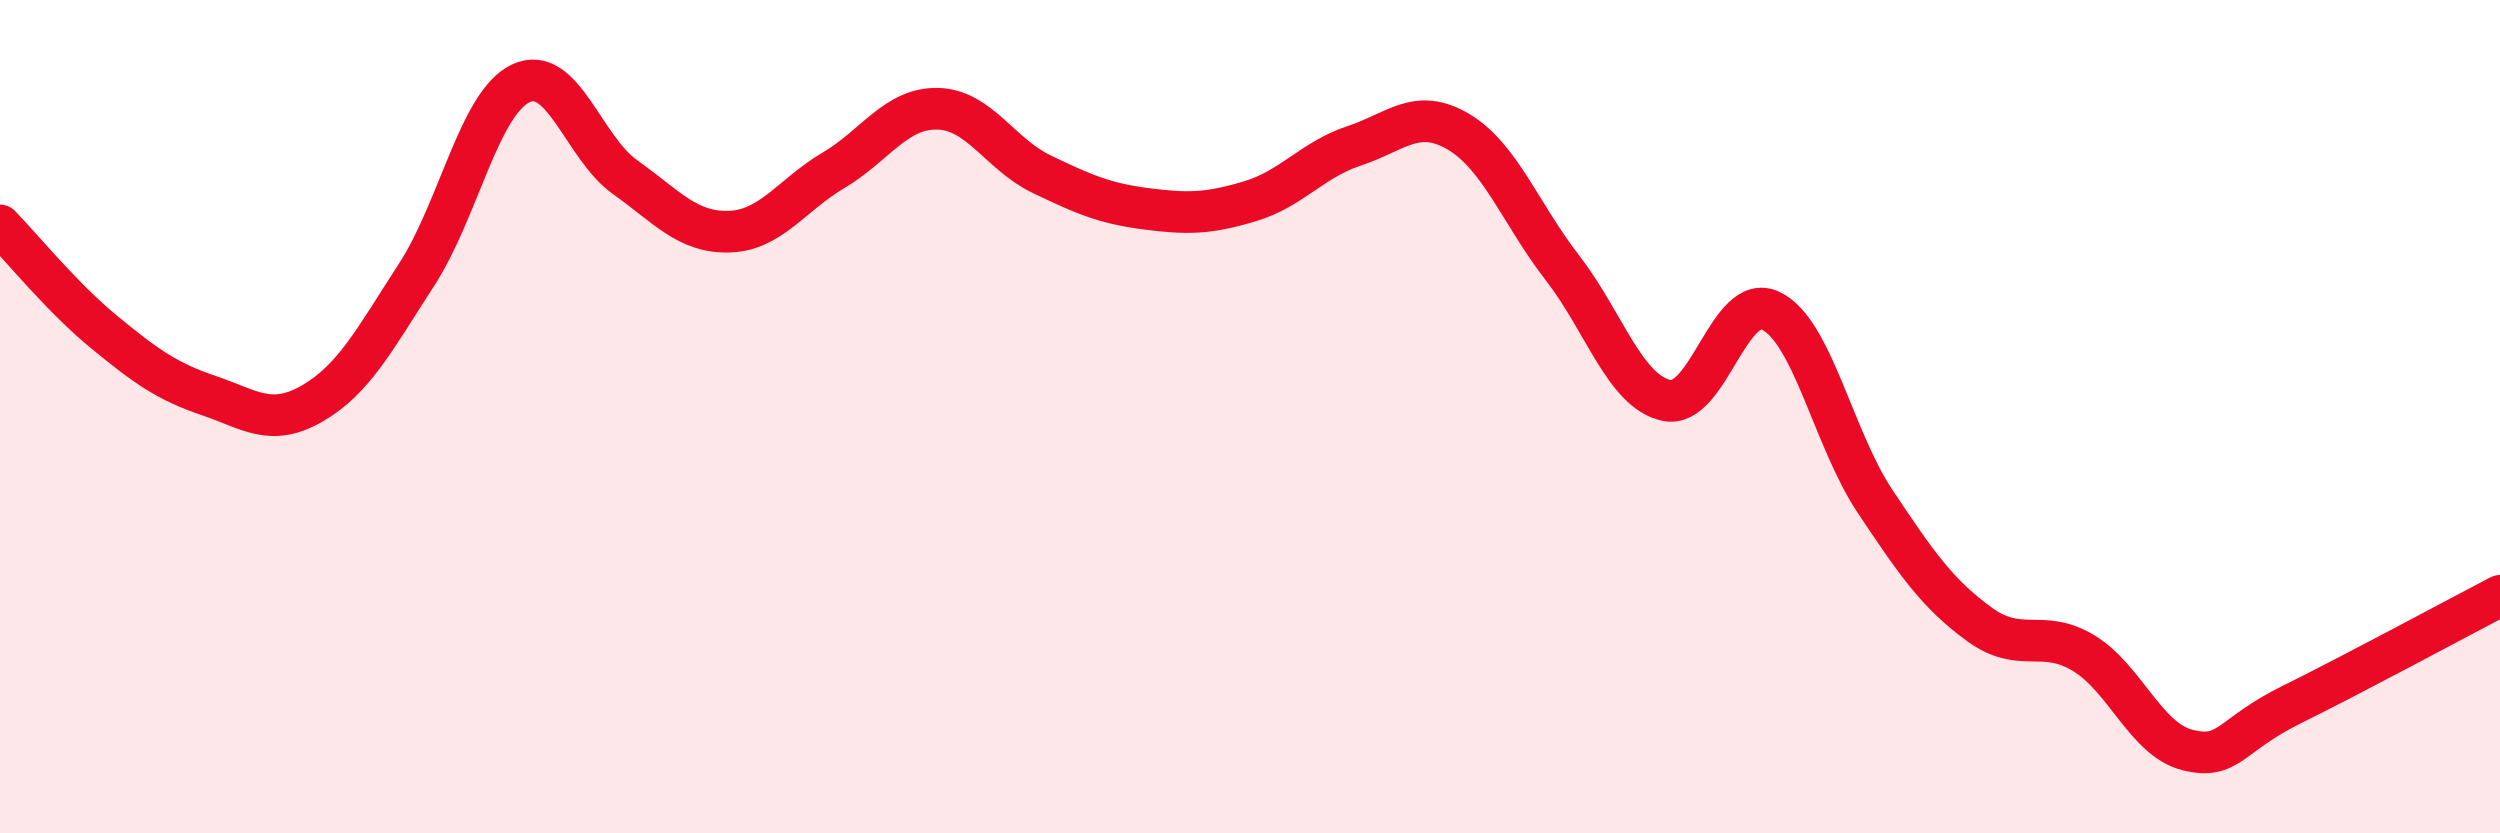
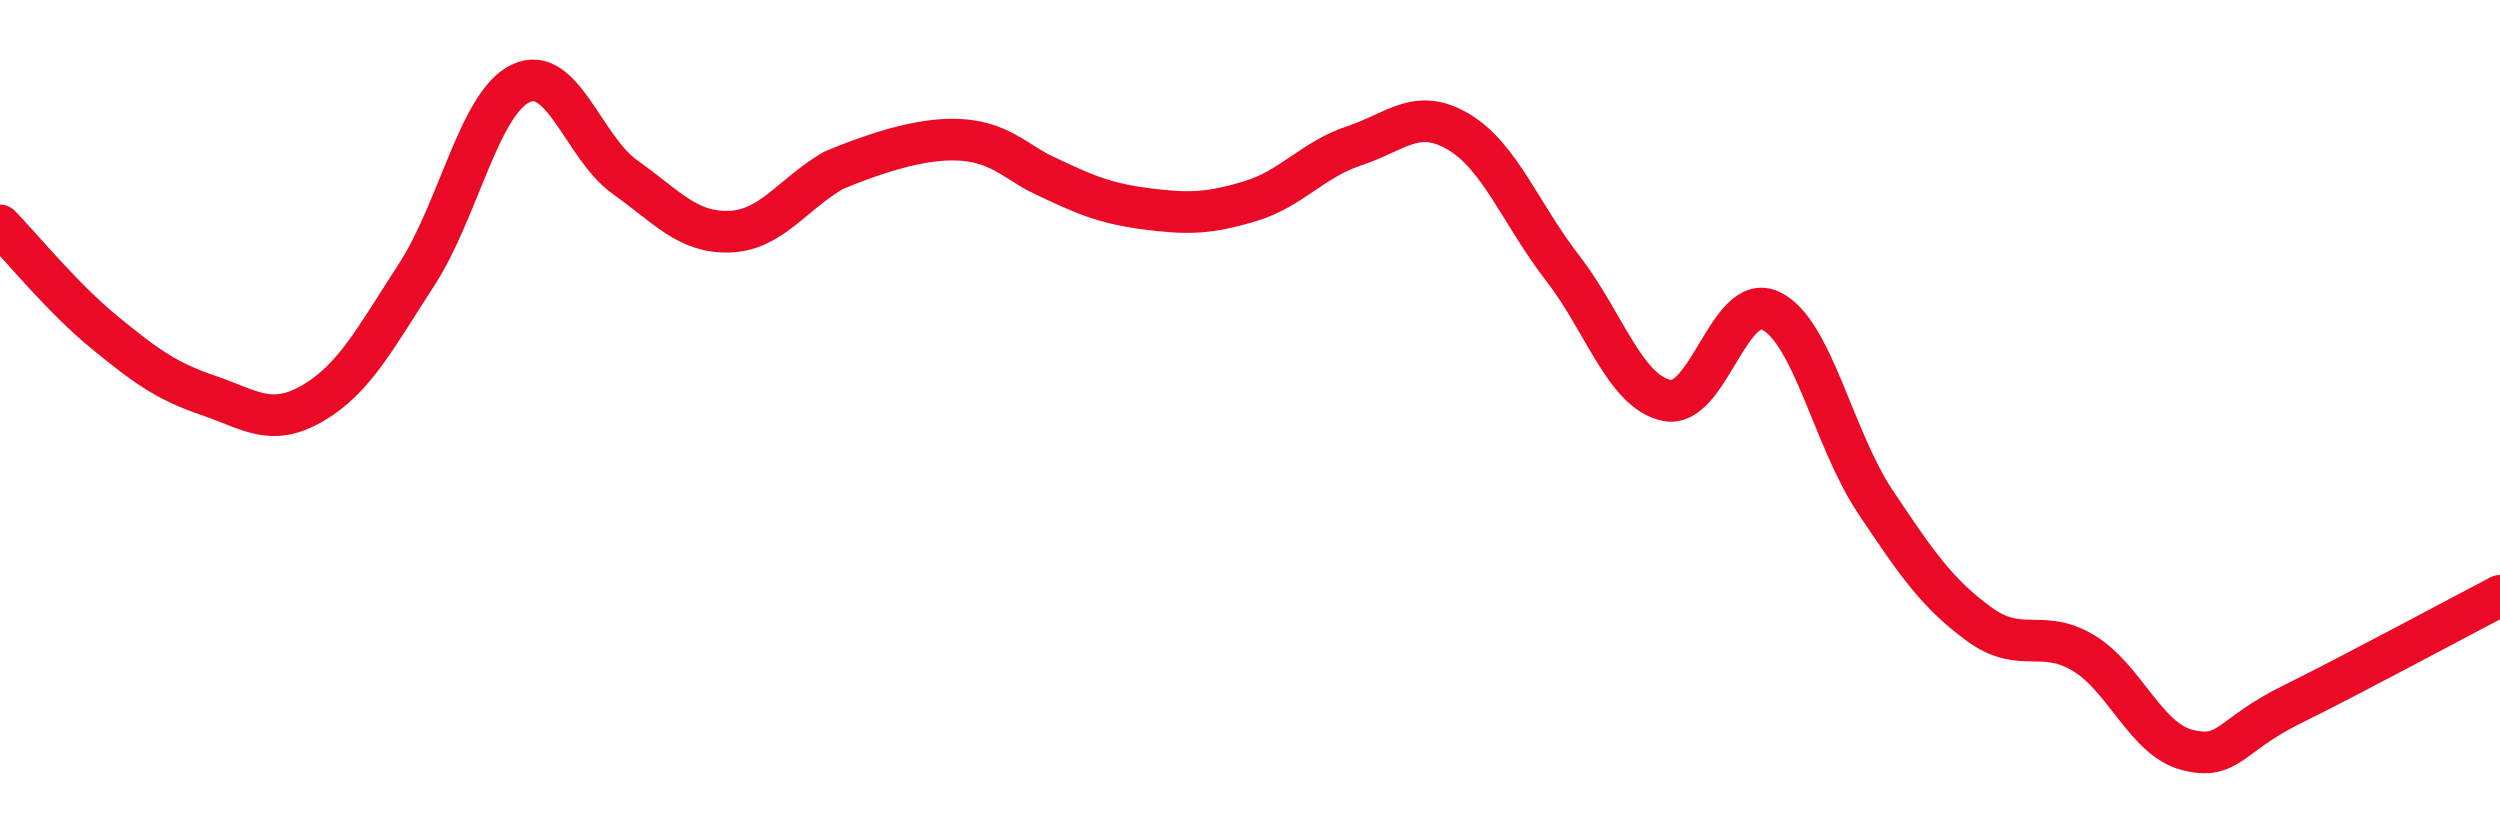
<svg xmlns="http://www.w3.org/2000/svg" width="60" height="20" viewBox="0 0 60 20">
-   <path d="M 0,5.41 C 0.5,5.92 1.5,7.15 2.5,7.97 C 3.5,8.79 4,9.15 5,9.49 C 6,9.83 6.5,10.26 7.5,9.68 C 8.5,9.1 9,8.13 10,6.59 C 11,5.05 11.5,2.47 12.5,2 C 13.5,1.53 14,3.54 15,4.25 C 16,4.96 16.5,5.59 17.5,5.56 C 18.5,5.53 19,4.68 20,4.09 C 21,3.5 21.5,2.59 22.5,2.61 C 23.5,2.63 24,3.7 25,4.18 C 26,4.66 26.5,4.88 27.5,5.01 C 28.5,5.14 29,5.13 30,4.83 C 31,4.53 31.5,3.83 32.5,3.5 C 33.5,3.17 34,2.57 35,3.16 C 36,3.75 36.5,5.14 37.5,6.43 C 38.5,7.72 39,9.4 40,9.61 C 41,9.82 41.5,6.98 42.5,7.46 C 43.5,7.94 44,10.53 45,12.03 C 46,13.53 46.5,14.25 47.5,14.98 C 48.5,15.71 49,15.07 50,15.67 C 51,16.27 51.5,17.75 52.5,18 C 53.5,18.25 53.5,17.65 55,16.91 C 56.5,16.17 59,14.82 60,14.3L60 20L0 20Z" fill="#EB0A25" opacity="0.1" stroke-linecap="round" stroke-linejoin="round" />
-   <path d="M 0,5.41 C 0.5,5.92 1.5,7.15 2.5,7.97 C 3.5,8.79 4,9.15 5,9.49 C 6,9.83 6.5,10.26 7.5,9.68 C 8.5,9.1 9,8.13 10,6.59 C 11,5.05 11.5,2.47 12.5,2 C 13.5,1.53 14,3.54 15,4.25 C 16,4.96 16.5,5.59 17.5,5.56 C 18.5,5.53 19,4.68 20,4.09 C 21,3.5 21.5,2.59 22.5,2.61 C 23.5,2.63 24,3.7 25,4.18 C 26,4.66 26.5,4.88 27.5,5.01 C 28.5,5.14 29,5.13 30,4.83 C 31,4.53 31.5,3.83 32.5,3.5 C 33.5,3.17 34,2.57 35,3.16 C 36,3.75 36.5,5.14 37.5,6.43 C 38.5,7.72 39,9.4 40,9.61 C 41,9.82 41.5,6.98 42.5,7.46 C 43.5,7.94 44,10.53 45,12.03 C 46,13.53 46.5,14.25 47.5,14.98 C 48.5,15.71 49,15.07 50,15.67 C 51,16.27 51.5,17.75 52.5,18 C 53.5,18.25 53.5,17.65 55,16.91 C 56.5,16.17 59,14.82 60,14.3" stroke="#EB0A25" stroke-width="1" fill="none" stroke-linecap="round" stroke-linejoin="round" />
+   <path d="M 0,5.41 C 0.5,5.92 1.5,7.15 2.5,7.97 C 3.5,8.79 4,9.15 5,9.49 C 6,9.83 6.5,10.26 7.5,9.68 C 8.5,9.1 9,8.13 10,6.59 C 11,5.05 11.5,2.47 12.5,2 C 13.5,1.53 14,3.54 15,4.25 C 16,4.96 16.5,5.59 17.5,5.56 C 18.5,5.53 19,4.68 20,4.09 C 23.5,2.63 24,3.7 25,4.18 C 26,4.66 26.5,4.88 27.5,5.01 C 28.5,5.14 29,5.13 30,4.83 C 31,4.53 31.5,3.83 32.5,3.5 C 33.5,3.17 34,2.57 35,3.16 C 36,3.75 36.5,5.14 37.5,6.43 C 38.5,7.72 39,9.4 40,9.61 C 41,9.82 41.5,6.98 42.5,7.46 C 43.5,7.94 44,10.53 45,12.03 C 46,13.53 46.5,14.25 47.5,14.98 C 48.5,15.71 49,15.07 50,15.67 C 51,16.27 51.5,17.75 52.5,18 C 53.5,18.25 53.5,17.65 55,16.91 C 56.5,16.17 59,14.82 60,14.3" stroke="#EB0A25" stroke-width="1" fill="none" stroke-linecap="round" stroke-linejoin="round" />
</svg>